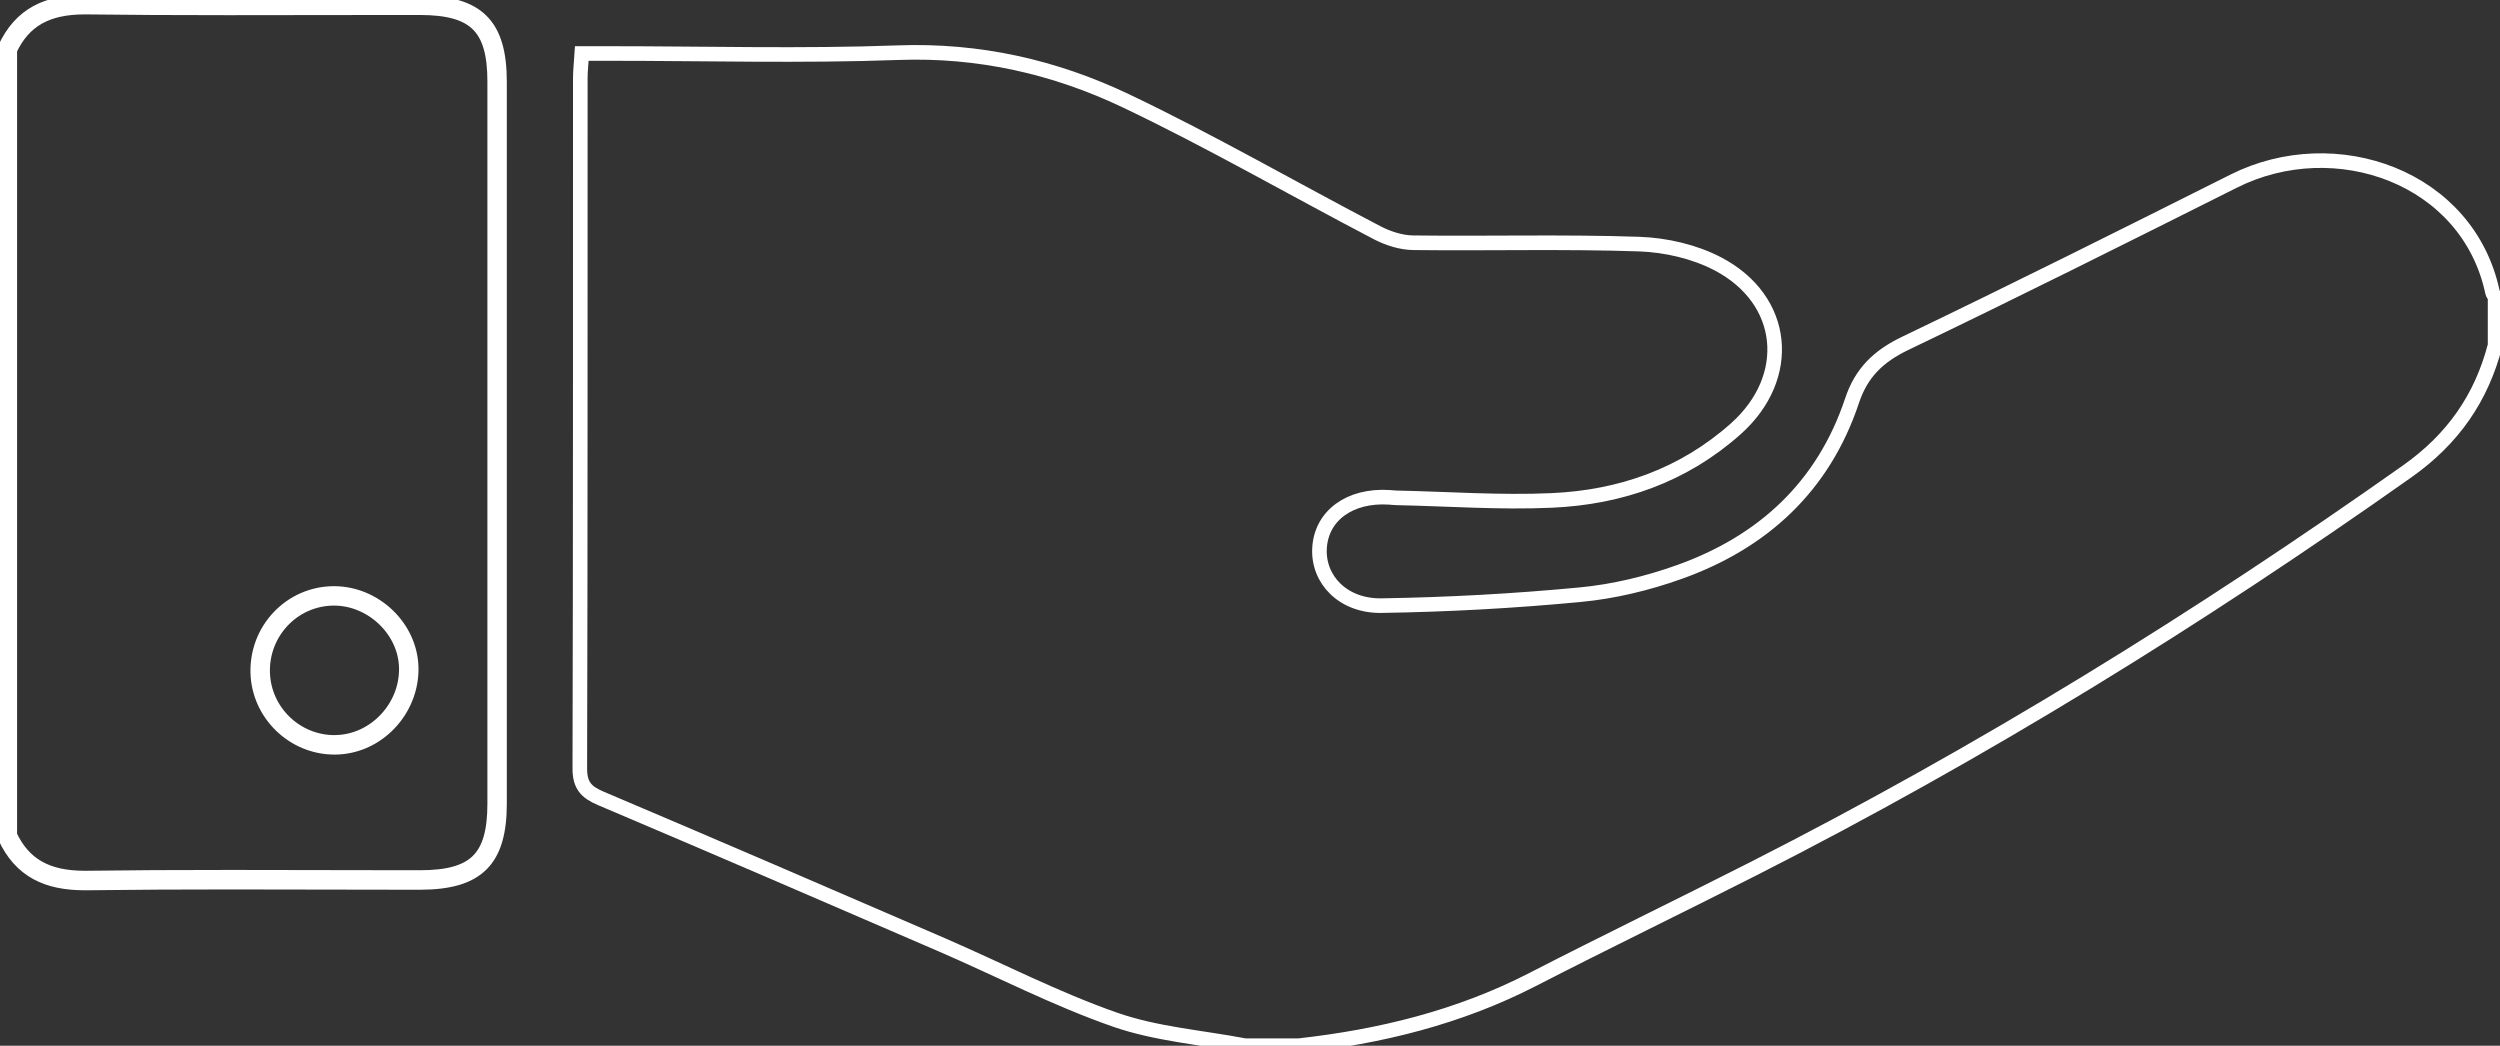
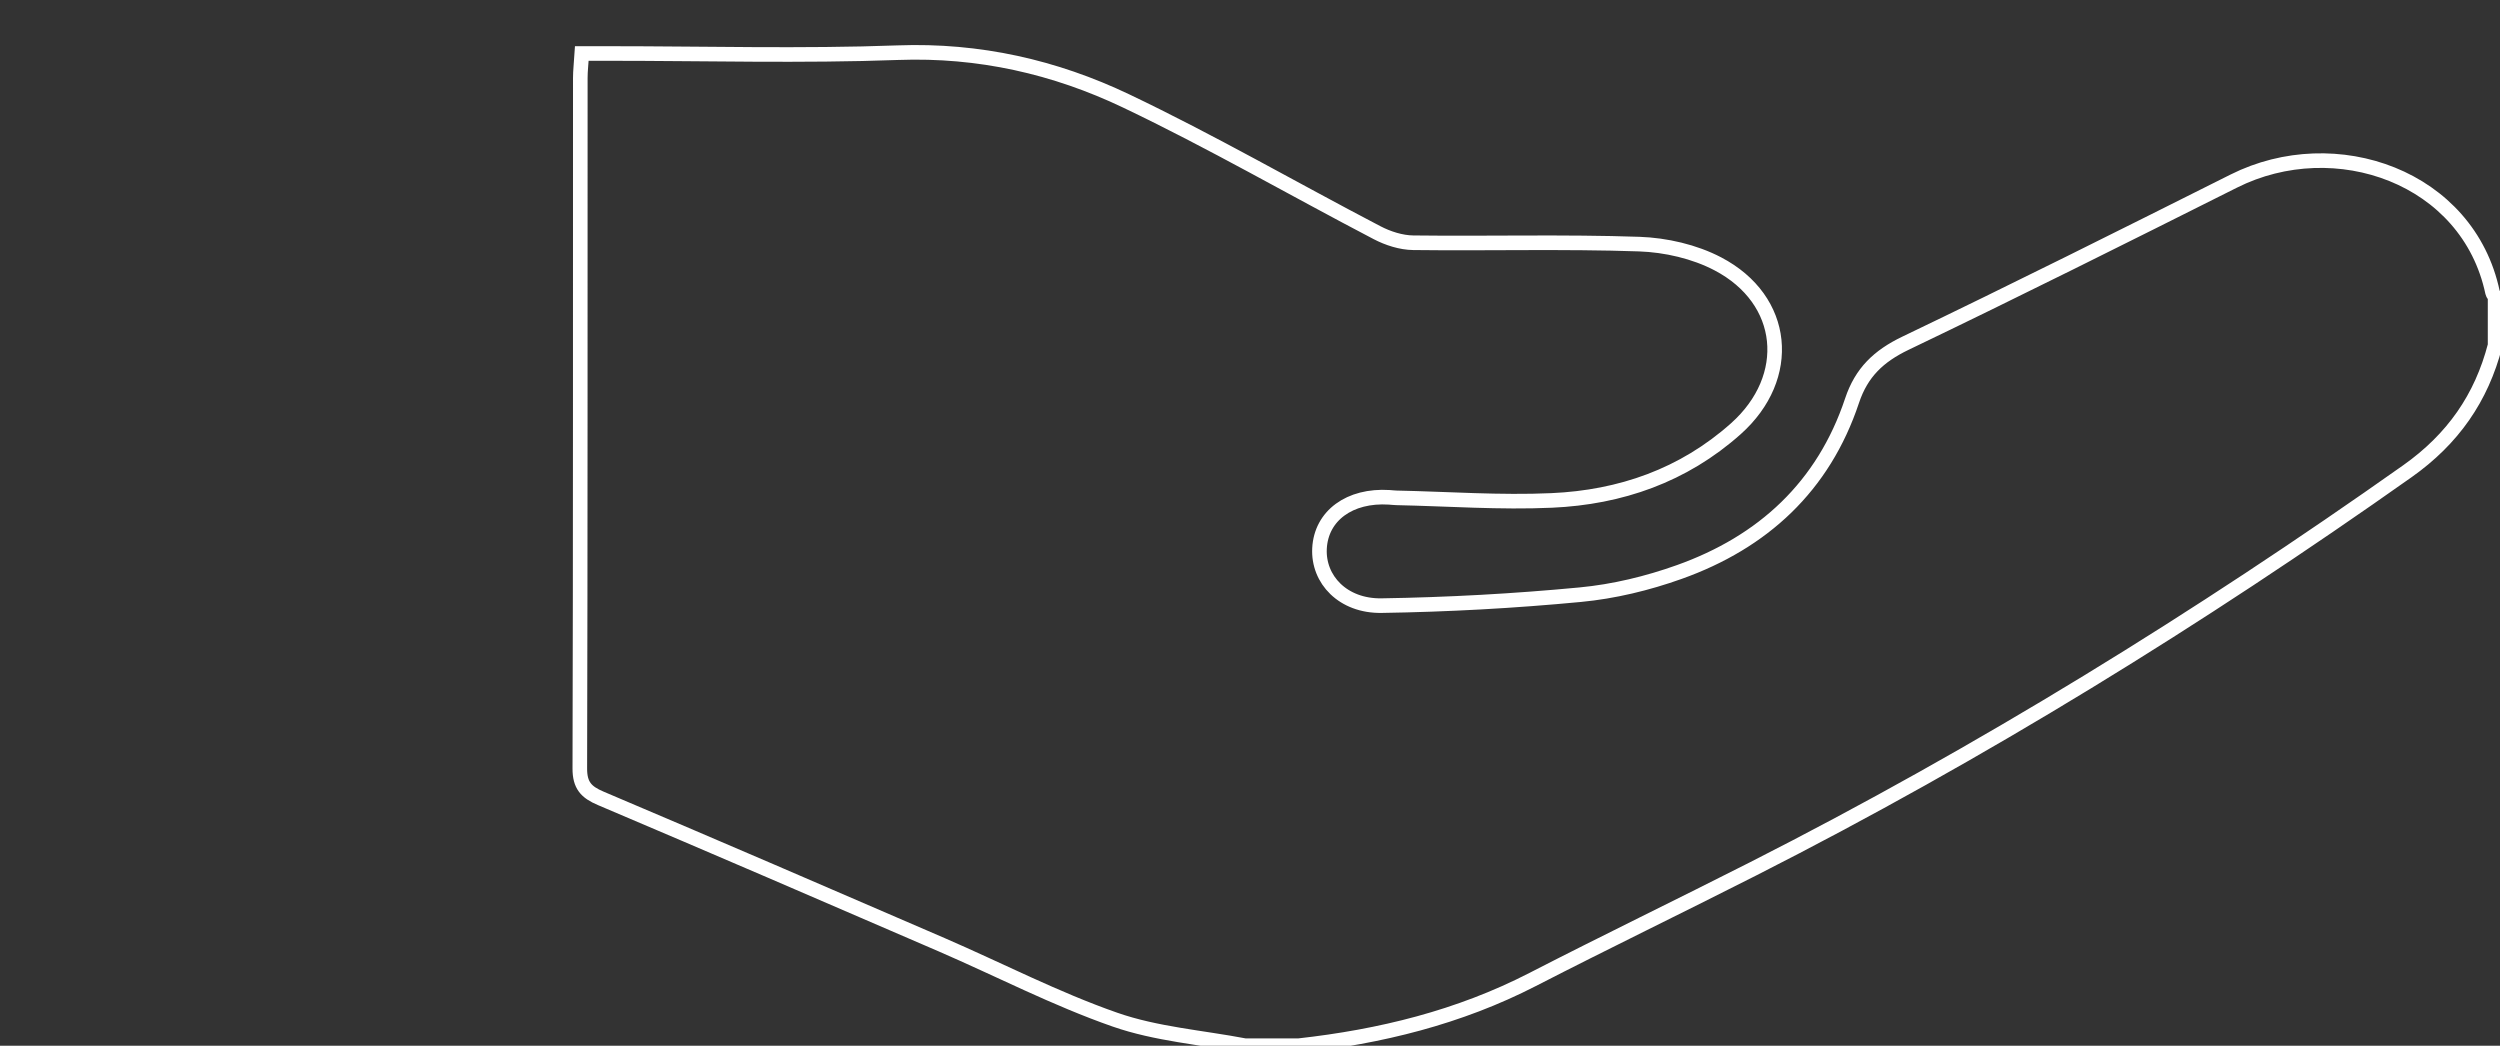
<svg xmlns="http://www.w3.org/2000/svg" version="1.1" id="Layer_1" x="0px" y="0px" viewBox="0 0 514 215" style="enable-background:new 0 0 514 215;" xml:space="preserve">
  <rect x="0" y="0" width="514" height="215" fill="#333333" stroke="none" />
  <style type="text/css">
   path{stroke:#fff; fill:transparent; stroke-width:3px;}
</style>
  <g>
    <path class="st0" d="M256,215c-8.96-1.71-18.28-2.39-26.79-5.37c-12.17-4.25-23.73-10.25-35.6-15.39     c-23.34-10.1-46.69-20.17-70.1-30.1c-3-1.27-4.31-2.68-4.3-6.15c0.13-47.32,0.08-94.65,0.1-141.97c0-1.47,0.18-2.93,0.31-5.02     c2.01,0,3.78,0,5.55,0c19.83,0,39.68,0.56,59.48-0.17c16.62-0.61,32.23,2.94,46.87,9.92c17.52,8.35,34.38,18.1,51.6,27.09     c2.24,1.17,4.94,2.04,7.43,2.07c15.49,0.19,31-0.25,46.48,0.28c5.46,0.19,11.35,1.54,16.16,4.06c14.09,7.38,15.57,23.31,3.7,33.9     c-10.79,9.62-23.73,14.11-37.85,14.74c-10.61,0.48-21.28-0.31-31.93-0.53c-0.5-0.01-1-0.08-1.49-0.11     c-8.14-0.51-13.98,3.78-14.33,10.5c-0.33,6.41,4.83,11.89,12.75,11.77c13.63-0.21,27.29-0.96,40.86-2.25     c6.88-0.65,13.83-2.33,20.35-4.66c17.22-6.14,29.65-17.58,35.53-35.23c1.93-5.8,5.47-9.16,10.96-11.8     c22.63-10.85,45.07-22.09,67.51-33.34c20.9-10.48,48.21-0.89,53.22,22.91c0.06,0.3,0.34,0.56,0.52,0.85c0,3.33,0,6.67,0,10     c-2.81,10.85-8.69,19.28-18.02,25.88c-42.95,30.36-87.57,57.91-134.47,81.73c-15.1,7.67-30.35,15.04-45.4,22.78     c-15.15,7.79-31.31,11.74-48.1,13.61C263.33,215,259.67,215,256,215z" />
    <g>
-       <path d="M17.4,1.46L17.4,1.46c0.15,0,0.31,0,0.47,0c8.41,0.11,17.64,0.16,29.06,0.16c5.78,0,11.56-0.01,17.34-0.02       c5.78-0.01,11.56-0.02,17.34-0.02c1.58,0,3.16,0,4.73,0c11.35,0.02,15.37,4,15.37,15.23c0.01,49.47,0.01,98.93,0,148.4       c0,11.23-4.02,15.21-15.37,15.21l-1.66,0c-6.19,0-12.39-0.01-18.58-0.03c-6.2-0.01-12.39-0.03-18.59-0.03       c-11.6,0-21.02,0.05-29.63,0.17c-0.16,0-0.31,0-0.47,0c-7.79,0-12.55-2.7-15.4-8.76V10.22C4.85,4.17,9.61,1.46,17.4,1.46        M68.76,153.64l0.23,0c4.11-0.06,8.01-1.78,10.98-4.86c3-3.1,4.66-7.3,4.57-11.51c-0.17-8.27-7.44-15.25-15.87-15.25l-0.23,0       c-4.2,0.07-8.12,1.78-11.04,4.83c-2.96,3.1-4.52,7.19-4.4,11.51C53.25,146.79,60.32,153.64,68.76,153.64 M17.4,0.46       C9.82,0.46,4.26,2.89,1,10c0,54,0,108,0,162c3.26,7.11,8.82,9.54,16.4,9.54c0.16,0,0.32,0,0.48,0c9.87-0.13,19.74-0.17,29.62-0.17       c12.39,0,24.78,0.06,37.17,0.06c0.55,0,1.11,0,1.66,0c11.83-0.01,16.37-4.5,16.37-16.21c0.01-49.47,0.01-98.93,0-148.4       c0-11.73-4.49-16.22-16.37-16.23c-1.58,0-3.16,0-4.74,0c-11.56,0-23.12,0.05-34.67,0.05c-9.68,0-19.36-0.03-29.04-0.16       C17.72,0.46,17.56,0.46,17.4,0.46L17.4,0.46z M68.76,152.64c-7.93,0-14.52-6.37-14.76-14.32c-0.25-8.3,6.25-15.18,14.45-15.31       c0.07,0,0.15,0,0.22,0c7.83,0,14.71,6.57,14.87,14.27c0.17,8.18-6.52,15.24-14.57,15.35C68.9,152.64,68.83,152.64,68.76,152.64       L68.76,152.64z" />
-     </g>
+       </g>
  </g>
</svg>